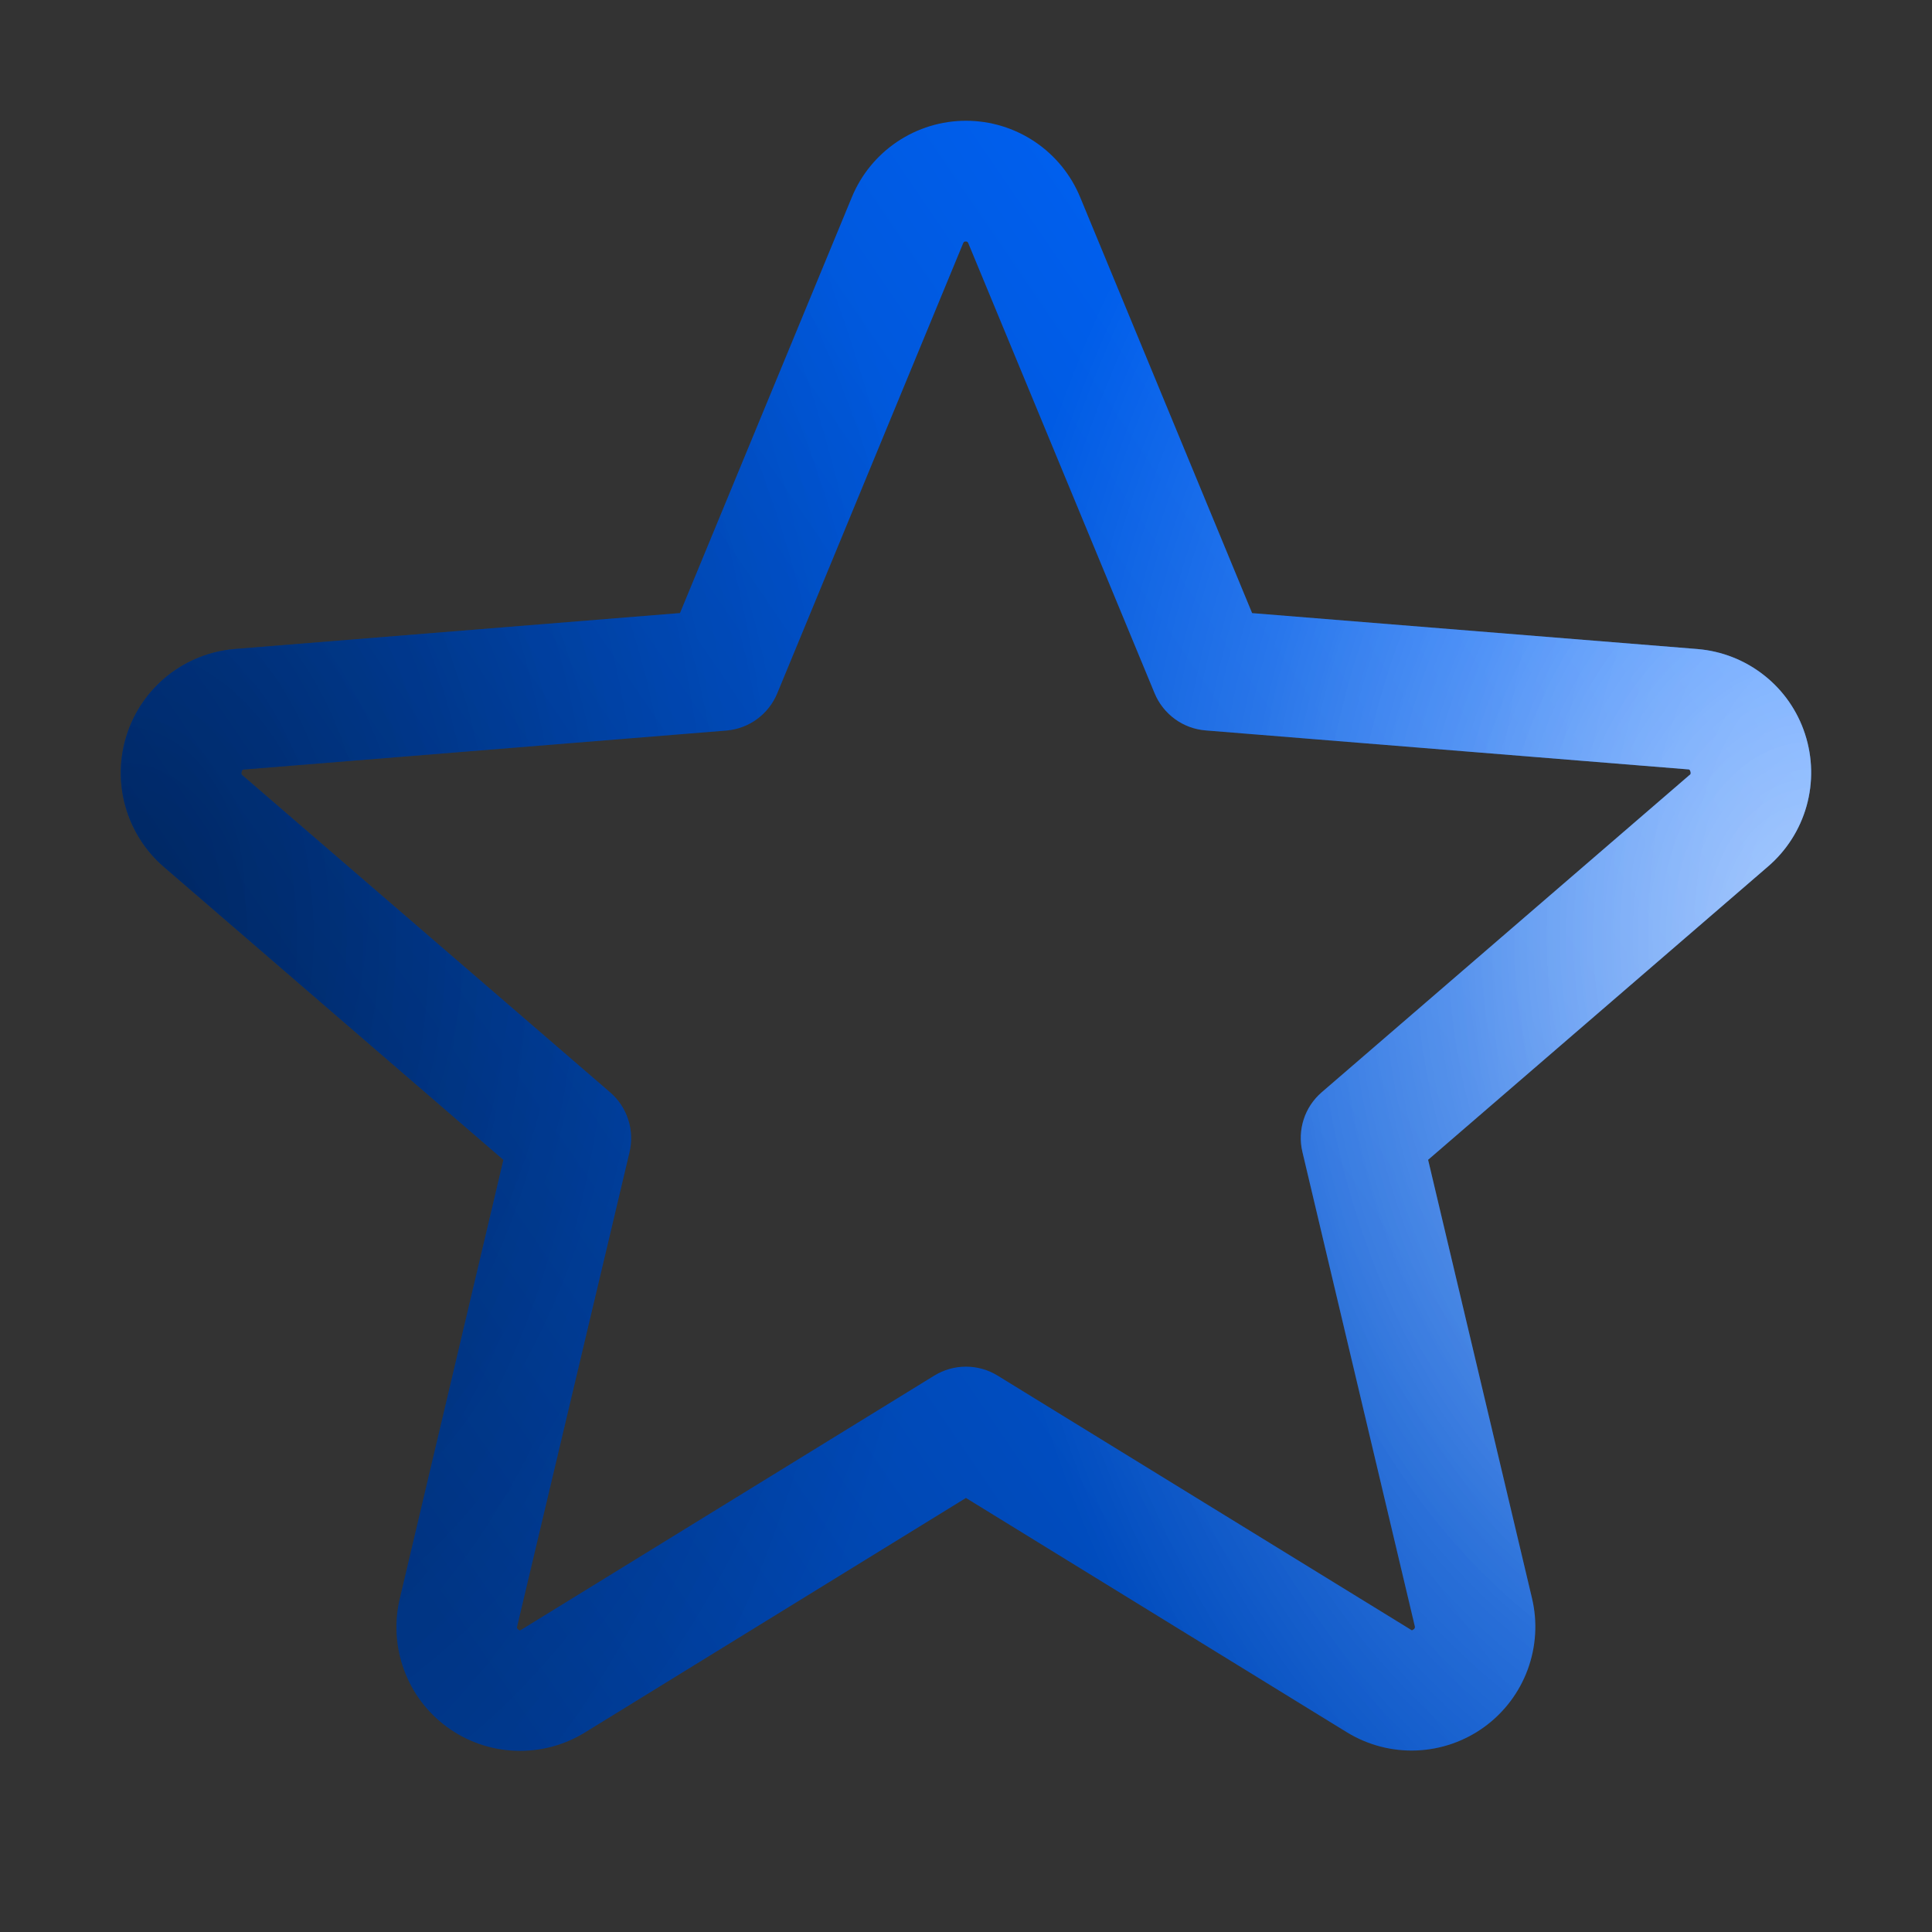
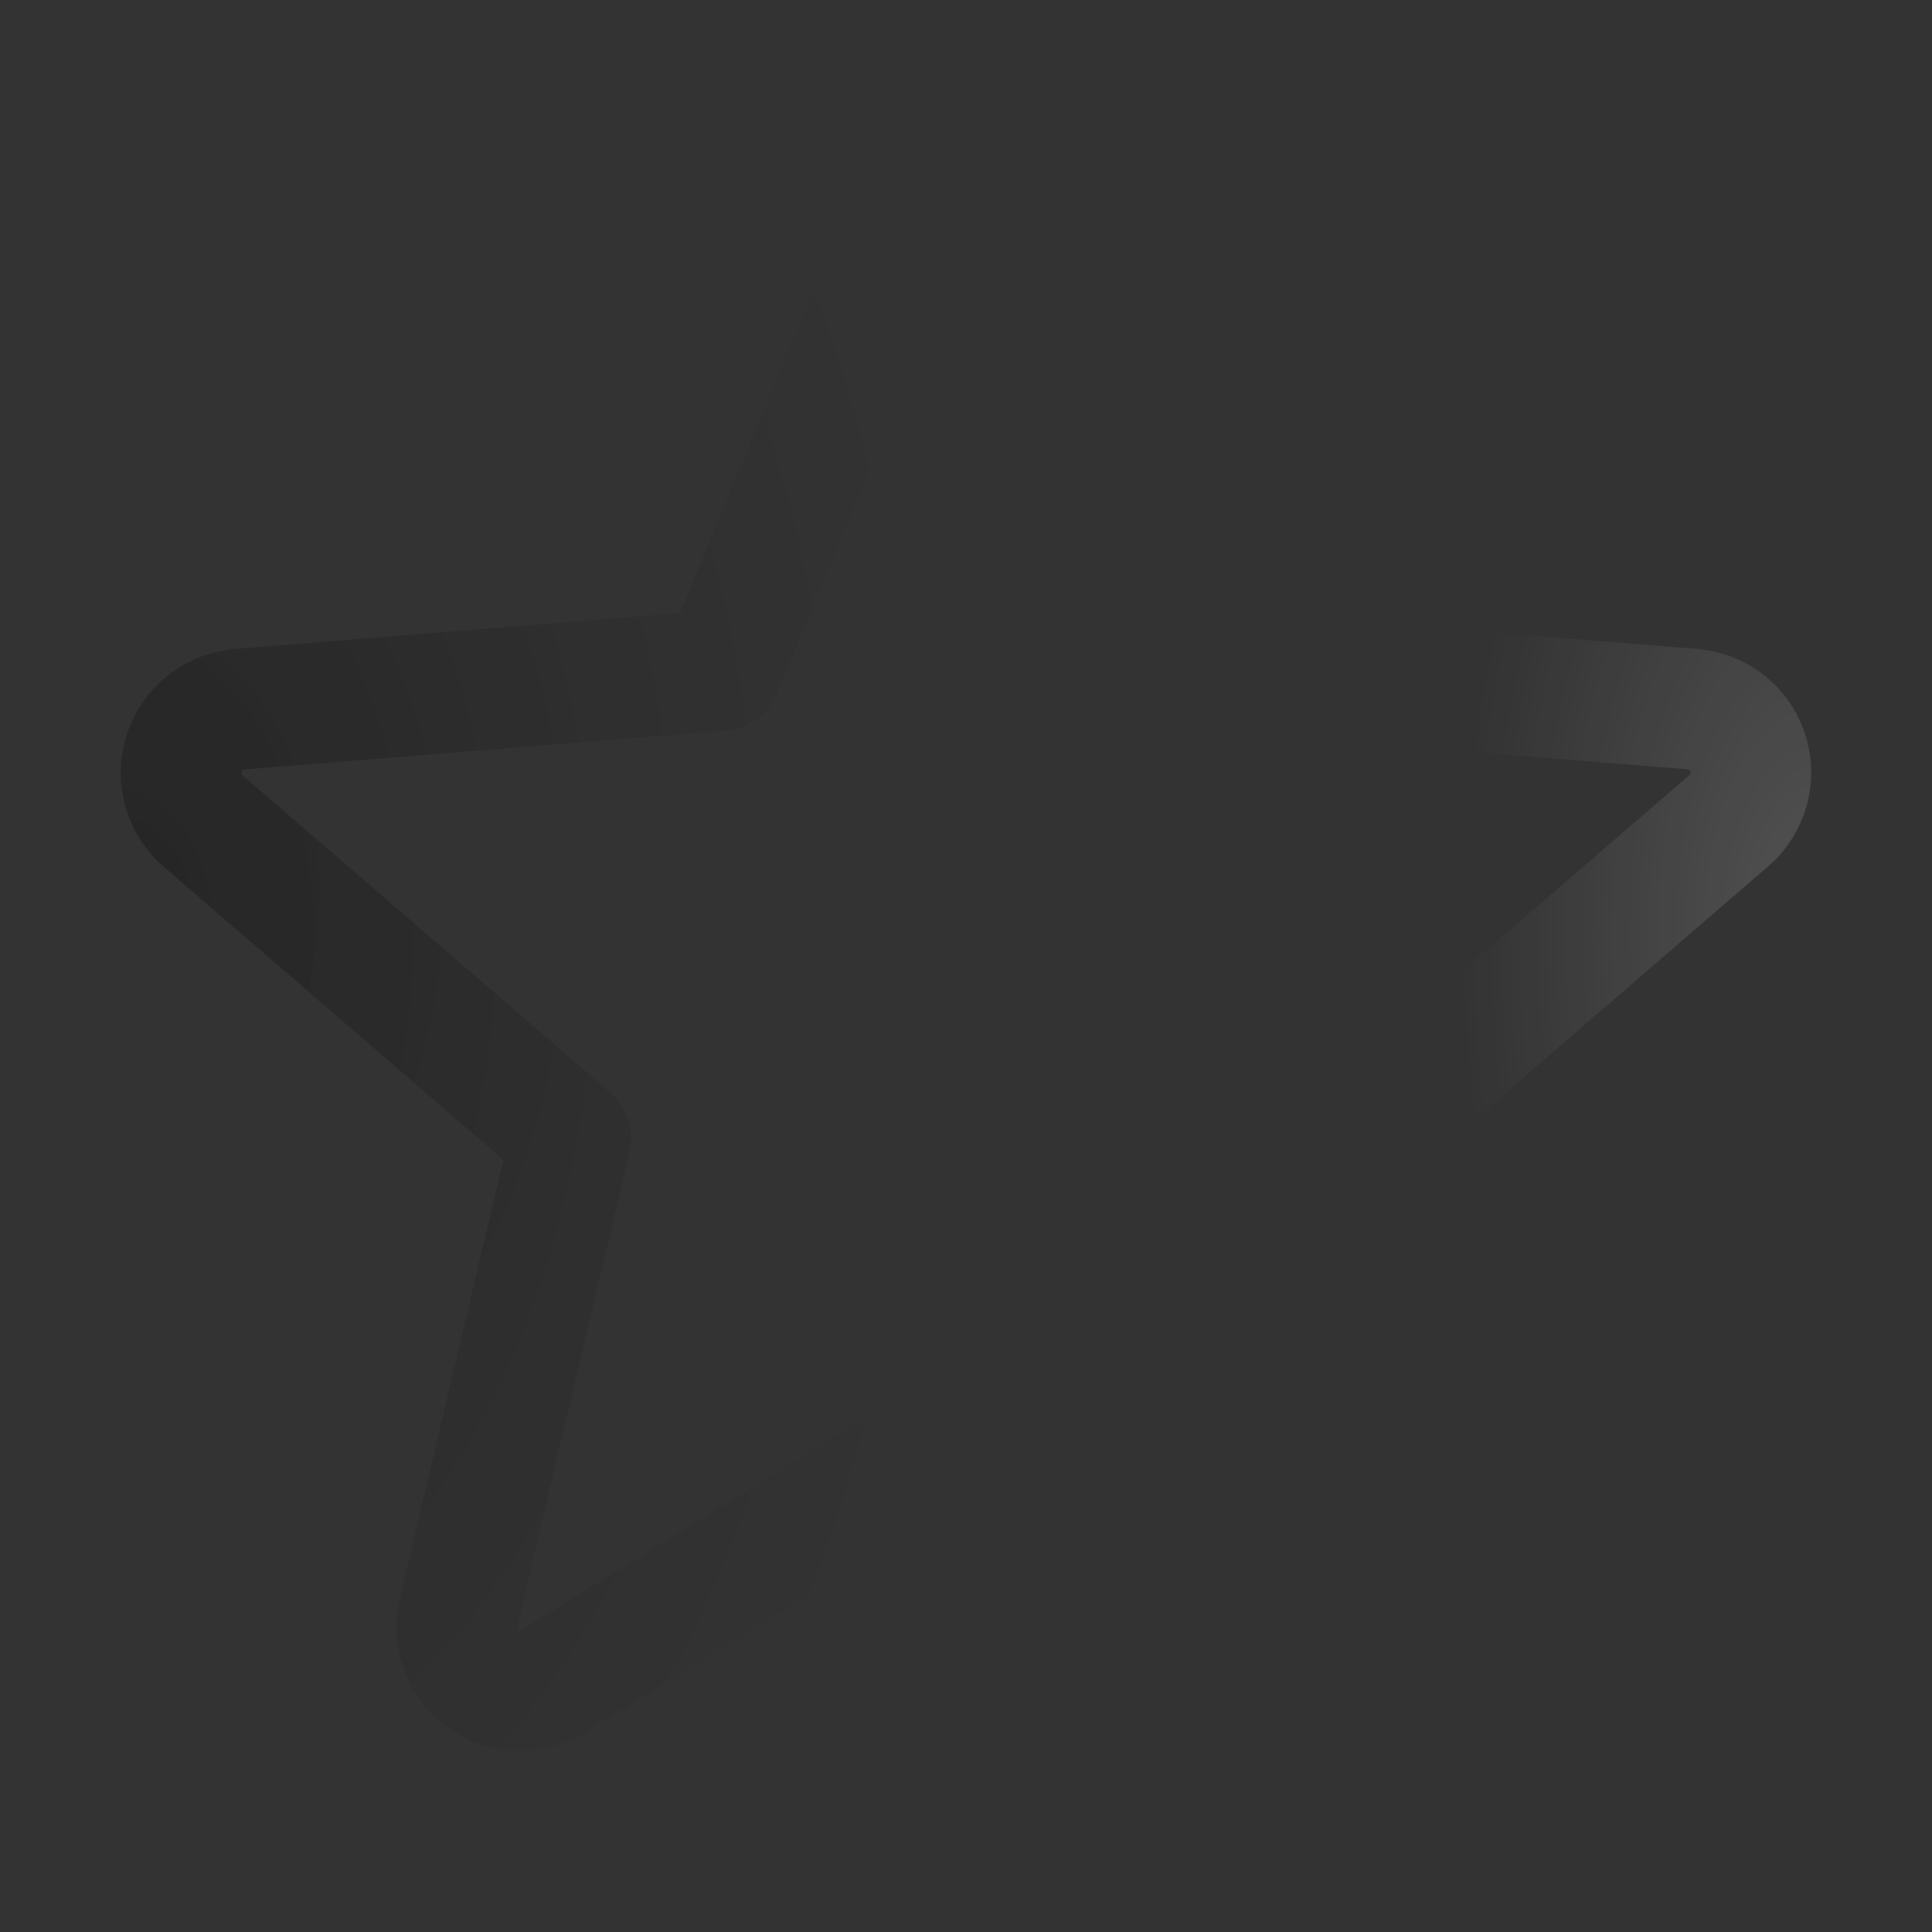
<svg xmlns="http://www.w3.org/2000/svg" width="32" height="32" viewBox="0 0 32 32" fill="none">
  <rect x="0" y="0" width="32" height="32" fill="#333333" stroke="none" />
-   <path d="M29.897 12.158C29.772 11.773 29.536 11.434 29.218 11.184C28.901 10.934 28.517 10.783 28.114 10.75L20.739 10.155L17.892 3.269C17.738 2.894 17.476 2.573 17.139 2.347C16.802 2.121 16.405 2 16 2C15.594 2 15.198 2.121 14.861 2.347C14.524 2.573 14.262 2.894 14.108 3.269L11.263 10.154L3.884 10.75C3.481 10.784 3.096 10.937 2.779 11.188C2.462 11.44 2.226 11.78 2.101 12.165C1.976 12.55 1.967 12.964 2.076 13.354C2.185 13.744 2.406 14.093 2.713 14.358L8.338 19.211L6.624 26.469C6.528 26.863 6.552 27.277 6.692 27.658C6.831 28.039 7.081 28.37 7.409 28.608C7.737 28.847 8.129 28.983 8.535 28.998C8.94 29.014 9.341 28.909 9.687 28.696L15.999 24.811L22.315 28.696C22.661 28.906 23.061 29.01 23.465 28.993C23.87 28.976 24.26 28.84 24.587 28.602C24.914 28.363 25.163 28.034 25.303 27.654C25.443 27.275 25.468 26.862 25.374 26.469L23.654 19.21L29.279 14.356C29.588 14.092 29.812 13.742 29.922 13.351C30.032 12.959 30.023 12.544 29.897 12.158ZM27.979 12.841L21.892 18.091C21.753 18.211 21.649 18.366 21.593 18.541C21.537 18.715 21.529 18.902 21.572 19.08L23.432 26.93C23.436 26.941 23.437 26.953 23.433 26.964C23.429 26.976 23.421 26.985 23.41 26.99C23.388 27.008 23.382 27.004 23.363 26.99L16.523 22.784C16.365 22.687 16.184 22.636 15.999 22.636C15.814 22.636 15.633 22.687 15.475 22.784L8.635 26.993C8.617 27.004 8.612 27.008 8.588 26.993C8.577 26.987 8.569 26.978 8.565 26.967C8.561 26.956 8.562 26.943 8.567 26.933L10.427 19.083C10.469 18.904 10.462 18.718 10.405 18.543C10.349 18.369 10.245 18.213 10.107 18.094L4.019 12.844C4.004 12.831 3.99 12.82 4.003 12.781C4.015 12.743 4.025 12.748 4.044 12.745L12.034 12.1C12.217 12.084 12.393 12.018 12.541 11.909C12.689 11.8 12.804 11.653 12.874 11.483L15.952 4.031C15.962 4.01 15.965 4 15.995 4C16.025 4 16.029 4.01 16.039 4.031L19.124 11.483C19.194 11.653 19.311 11.8 19.459 11.909C19.608 12.018 19.784 12.083 19.968 12.098L27.958 12.743C27.977 12.743 27.988 12.743 27.999 12.779C28.01 12.815 27.999 12.829 27.979 12.841Z" fill="url(#paint0_linear_4559_1075)" />
-   <path d="M29.897 12.158C29.772 11.773 29.536 11.434 29.218 11.184C28.901 10.934 28.517 10.783 28.114 10.75L20.739 10.155L17.892 3.269C17.738 2.894 17.476 2.573 17.139 2.347C16.802 2.121 16.405 2 16 2C15.594 2 15.198 2.121 14.861 2.347C14.524 2.573 14.262 2.894 14.108 3.269L11.263 10.154L3.884 10.75C3.481 10.784 3.096 10.937 2.779 11.188C2.462 11.44 2.226 11.78 2.101 12.165C1.976 12.55 1.967 12.964 2.076 13.354C2.185 13.744 2.406 14.093 2.713 14.358L8.338 19.211L6.624 26.469C6.528 26.863 6.552 27.277 6.692 27.658C6.831 28.039 7.081 28.37 7.409 28.608C7.737 28.847 8.129 28.983 8.535 28.998C8.94 29.014 9.341 28.909 9.687 28.696L15.999 24.811L22.315 28.696C22.661 28.906 23.061 29.01 23.465 28.993C23.87 28.976 24.26 28.84 24.587 28.602C24.914 28.363 25.163 28.034 25.303 27.654C25.443 27.275 25.468 26.862 25.374 26.469L23.654 19.21L29.279 14.356C29.588 14.092 29.812 13.742 29.922 13.351C30.032 12.959 30.023 12.544 29.897 12.158ZM27.979 12.841L21.892 18.091C21.753 18.211 21.649 18.366 21.593 18.541C21.537 18.715 21.529 18.902 21.572 19.08L23.432 26.93C23.436 26.941 23.437 26.953 23.433 26.964C23.429 26.976 23.421 26.985 23.41 26.99C23.388 27.008 23.382 27.004 23.363 26.99L16.523 22.784C16.365 22.687 16.184 22.636 15.999 22.636C15.814 22.636 15.633 22.687 15.475 22.784L8.635 26.993C8.617 27.004 8.612 27.008 8.588 26.993C8.577 26.987 8.569 26.978 8.565 26.967C8.561 26.956 8.562 26.943 8.567 26.933L10.427 19.083C10.469 18.904 10.462 18.718 10.405 18.543C10.349 18.369 10.245 18.213 10.107 18.094L4.019 12.844C4.004 12.831 3.99 12.82 4.003 12.781C4.015 12.743 4.025 12.748 4.044 12.745L12.034 12.1C12.217 12.084 12.393 12.018 12.541 11.909C12.689 11.8 12.804 11.653 12.874 11.483L15.952 4.031C15.962 4.01 15.965 4 15.995 4C16.025 4 16.029 4.01 16.039 4.031L19.124 11.483C19.194 11.653 19.311 11.8 19.459 11.909C19.608 12.018 19.784 12.083 19.968 12.098L27.958 12.743C27.977 12.743 27.988 12.743 27.999 12.779C28.01 12.815 27.999 12.829 27.979 12.841Z" fill="url(#paint1_radial_4559_1075)" fill-opacity="0.5" style="mix-blend-mode:overlay" />
-   <path d="M29.897 12.158C29.772 11.773 29.536 11.434 29.218 11.184C28.901 10.934 28.517 10.783 28.114 10.75L20.739 10.155L17.892 3.269C17.738 2.894 17.476 2.573 17.139 2.347C16.802 2.121 16.405 2 16 2C15.594 2 15.198 2.121 14.861 2.347C14.524 2.573 14.262 2.894 14.108 3.269L11.263 10.154L3.884 10.75C3.481 10.784 3.096 10.937 2.779 11.188C2.462 11.44 2.226 11.78 2.101 12.165C1.976 12.55 1.967 12.964 2.076 13.354C2.185 13.744 2.406 14.093 2.713 14.358L8.338 19.211L6.624 26.469C6.528 26.863 6.552 27.277 6.692 27.658C6.831 28.039 7.081 28.37 7.409 28.608C7.737 28.847 8.129 28.983 8.535 28.998C8.94 29.014 9.341 28.909 9.687 28.696L15.999 24.811L22.315 28.696C22.661 28.906 23.061 29.01 23.465 28.993C23.87 28.976 24.26 28.84 24.587 28.602C24.914 28.363 25.163 28.034 25.303 27.654C25.443 27.275 25.468 26.862 25.374 26.469L23.654 19.21L29.279 14.356C29.588 14.092 29.812 13.742 29.922 13.351C30.032 12.959 30.023 12.544 29.897 12.158ZM27.979 12.841L21.892 18.091C21.753 18.211 21.649 18.366 21.593 18.541C21.537 18.715 21.529 18.902 21.572 19.08L23.432 26.93C23.436 26.941 23.437 26.953 23.433 26.964C23.429 26.976 23.421 26.985 23.41 26.99C23.388 27.008 23.382 27.004 23.363 26.99L16.523 22.784C16.365 22.687 16.184 22.636 15.999 22.636C15.814 22.636 15.633 22.687 15.475 22.784L8.635 26.993C8.617 27.004 8.612 27.008 8.588 26.993C8.577 26.987 8.569 26.978 8.565 26.967C8.561 26.956 8.562 26.943 8.567 26.933L10.427 19.083C10.469 18.904 10.462 18.718 10.405 18.543C10.349 18.369 10.245 18.213 10.107 18.094L4.019 12.844C4.004 12.831 3.99 12.82 4.003 12.781C4.015 12.743 4.025 12.748 4.044 12.745L12.034 12.1C12.217 12.084 12.393 12.018 12.541 11.909C12.689 11.8 12.804 11.653 12.874 11.483L15.952 4.031C15.962 4.01 15.965 4 15.995 4C16.025 4 16.029 4.01 16.039 4.031L19.124 11.483C19.194 11.653 19.311 11.8 19.459 11.909C19.608 12.018 19.784 12.083 19.968 12.098L27.958 12.743C27.977 12.743 27.988 12.743 27.999 12.779C28.01 12.815 27.999 12.829 27.979 12.841Z" fill="url(#paint2_radial_4559_1075)" fill-opacity="0.2" style="mix-blend-mode:overlay" />
  <path d="M29.897 12.158C29.772 11.773 29.536 11.434 29.218 11.184C28.901 10.934 28.517 10.783 28.114 10.75L20.739 10.155L17.892 3.269C17.738 2.894 17.476 2.573 17.139 2.347C16.802 2.121 16.405 2 16 2C15.594 2 15.198 2.121 14.861 2.347C14.524 2.573 14.262 2.894 14.108 3.269L11.263 10.154L3.884 10.75C3.481 10.784 3.096 10.937 2.779 11.188C2.462 11.44 2.226 11.78 2.101 12.165C1.976 12.55 1.967 12.964 2.076 13.354C2.185 13.744 2.406 14.093 2.713 14.358L8.338 19.211L6.624 26.469C6.528 26.863 6.552 27.277 6.692 27.658C6.831 28.039 7.081 28.37 7.409 28.608C7.737 28.847 8.129 28.983 8.535 28.998C8.94 29.014 9.341 28.909 9.687 28.696L15.999 24.811L22.315 28.696C22.661 28.906 23.061 29.01 23.465 28.993C23.87 28.976 24.26 28.84 24.587 28.602C24.914 28.363 25.163 28.034 25.303 27.654C25.443 27.275 25.468 26.862 25.374 26.469L23.654 19.21L29.279 14.356C29.588 14.092 29.812 13.742 29.922 13.351C30.032 12.959 30.023 12.544 29.897 12.158ZM27.979 12.841L21.892 18.091C21.753 18.211 21.649 18.366 21.593 18.541C21.537 18.715 21.529 18.902 21.572 19.08L23.432 26.93C23.436 26.941 23.437 26.953 23.433 26.964C23.429 26.976 23.421 26.985 23.41 26.99C23.388 27.008 23.382 27.004 23.363 26.99L16.523 22.784C16.365 22.687 16.184 22.636 15.999 22.636C15.814 22.636 15.633 22.687 15.475 22.784L8.635 26.993C8.617 27.004 8.612 27.008 8.588 26.993C8.577 26.987 8.569 26.978 8.565 26.967C8.561 26.956 8.562 26.943 8.567 26.933L10.427 19.083C10.469 18.904 10.462 18.718 10.405 18.543C10.349 18.369 10.245 18.213 10.107 18.094L4.019 12.844C4.004 12.831 3.99 12.82 4.003 12.781C4.015 12.743 4.025 12.748 4.044 12.745L12.034 12.1C12.217 12.084 12.393 12.018 12.541 11.909C12.689 11.8 12.804 11.653 12.874 11.483L15.952 4.031C15.962 4.01 15.965 4 15.995 4C16.025 4 16.029 4.01 16.039 4.031L19.124 11.483C19.194 11.653 19.311 11.8 19.459 11.909C19.608 12.018 19.784 12.083 19.968 12.098L27.958 12.743C27.977 12.743 27.988 12.743 27.999 12.779C28.01 12.815 27.999 12.829 27.979 12.841Z" fill="url(#paint3_radial_4559_1075)" fill-opacity="0.15" style="mix-blend-mode:overlay" />
-   <path d="M29.897 12.158C29.772 11.773 29.536 11.434 29.218 11.184C28.901 10.934 28.517 10.783 28.114 10.75L20.739 10.155L17.892 3.269C17.738 2.894 17.476 2.573 17.139 2.347C16.802 2.121 16.405 2 16 2C15.594 2 15.198 2.121 14.861 2.347C14.524 2.573 14.262 2.894 14.108 3.269L11.263 10.154L3.884 10.75C3.481 10.784 3.096 10.937 2.779 11.188C2.462 11.44 2.226 11.78 2.101 12.165C1.976 12.55 1.967 12.964 2.076 13.354C2.185 13.744 2.406 14.093 2.713 14.358L8.338 19.211L6.624 26.469C6.528 26.863 6.552 27.277 6.692 27.658C6.831 28.039 7.081 28.37 7.409 28.608C7.737 28.847 8.129 28.983 8.535 28.998C8.94 29.014 9.341 28.909 9.687 28.696L15.999 24.811L22.315 28.696C22.661 28.906 23.061 29.01 23.465 28.993C23.87 28.976 24.26 28.84 24.587 28.602C24.914 28.363 25.163 28.034 25.303 27.654C25.443 27.275 25.468 26.862 25.374 26.469L23.654 19.21L29.279 14.356C29.588 14.092 29.812 13.742 29.922 13.351C30.032 12.959 30.023 12.544 29.897 12.158ZM27.979 12.841L21.892 18.091C21.753 18.211 21.649 18.366 21.593 18.541C21.537 18.715 21.529 18.902 21.572 19.08L23.432 26.93C23.436 26.941 23.437 26.953 23.433 26.964C23.429 26.976 23.421 26.985 23.41 26.99C23.388 27.008 23.382 27.004 23.363 26.99L16.523 22.784C16.365 22.687 16.184 22.636 15.999 22.636C15.814 22.636 15.633 22.687 15.475 22.784L8.635 26.993C8.617 27.004 8.612 27.008 8.588 26.993C8.577 26.987 8.569 26.978 8.565 26.967C8.561 26.956 8.562 26.943 8.567 26.933L10.427 19.083C10.469 18.904 10.462 18.718 10.405 18.543C10.349 18.369 10.245 18.213 10.107 18.094L4.019 12.844C4.004 12.831 3.99 12.82 4.003 12.781C4.015 12.743 4.025 12.748 4.044 12.745L12.034 12.1C12.217 12.084 12.393 12.018 12.541 11.909C12.689 11.8 12.804 11.653 12.874 11.483L15.952 4.031C15.962 4.01 15.965 4 15.995 4C16.025 4 16.029 4.01 16.039 4.031L19.124 11.483C19.194 11.653 19.311 11.8 19.459 11.909C19.608 12.018 19.784 12.083 19.968 12.098L27.958 12.743C27.977 12.743 27.988 12.743 27.999 12.779C28.01 12.815 27.999 12.829 27.979 12.841Z" fill="url(#paint4_radial_4559_1075)" fill-opacity="0.2" style="mix-blend-mode:darken" />
  <path d="M29.897 12.158C29.772 11.773 29.536 11.434 29.218 11.184C28.901 10.934 28.517 10.783 28.114 10.75L20.739 10.155L17.892 3.269C17.738 2.894 17.476 2.573 17.139 2.347C16.802 2.121 16.405 2 16 2C15.594 2 15.198 2.121 14.861 2.347C14.524 2.573 14.262 2.894 14.108 3.269L11.263 10.154L3.884 10.75C3.481 10.784 3.096 10.937 2.779 11.188C2.462 11.44 2.226 11.78 2.101 12.165C1.976 12.55 1.967 12.964 2.076 13.354C2.185 13.744 2.406 14.093 2.713 14.358L8.338 19.211L6.624 26.469C6.528 26.863 6.552 27.277 6.692 27.658C6.831 28.039 7.081 28.37 7.409 28.608C7.737 28.847 8.129 28.983 8.535 28.998C8.94 29.014 9.341 28.909 9.687 28.696L15.999 24.811L22.315 28.696C22.661 28.906 23.061 29.01 23.465 28.993C23.87 28.976 24.26 28.84 24.587 28.602C24.914 28.363 25.163 28.034 25.303 27.654C25.443 27.275 25.468 26.862 25.374 26.469L23.654 19.21L29.279 14.356C29.588 14.092 29.812 13.742 29.922 13.351C30.032 12.959 30.023 12.544 29.897 12.158ZM27.979 12.841L21.892 18.091C21.753 18.211 21.649 18.366 21.593 18.541C21.537 18.715 21.529 18.902 21.572 19.08L23.432 26.93C23.436 26.941 23.437 26.953 23.433 26.964C23.429 26.976 23.421 26.985 23.41 26.99C23.388 27.008 23.382 27.004 23.363 26.99L16.523 22.784C16.365 22.687 16.184 22.636 15.999 22.636C15.814 22.636 15.633 22.687 15.475 22.784L8.635 26.993C8.617 27.004 8.612 27.008 8.588 26.993C8.577 26.987 8.569 26.978 8.565 26.967C8.561 26.956 8.562 26.943 8.567 26.933L10.427 19.083C10.469 18.904 10.462 18.718 10.405 18.543C10.349 18.369 10.245 18.213 10.107 18.094L4.019 12.844C4.004 12.831 3.99 12.82 4.003 12.781C4.015 12.743 4.025 12.748 4.044 12.745L12.034 12.1C12.217 12.084 12.393 12.018 12.541 11.909C12.689 11.8 12.804 11.653 12.874 11.483L15.952 4.031C15.962 4.01 15.965 4 15.995 4C16.025 4 16.029 4.01 16.039 4.031L19.124 11.483C19.194 11.653 19.311 11.8 19.459 11.909C19.608 12.018 19.784 12.083 19.968 12.098L27.958 12.743C27.977 12.743 27.988 12.743 27.999 12.779C28.01 12.815 27.999 12.829 27.979 12.841Z" fill="url(#paint5_radial_4559_1075)" fill-opacity="0.08" style="mix-blend-mode:darken" />
  <path d="M29.897 12.158C29.772 11.773 29.536 11.434 29.218 11.184C28.901 10.934 28.517 10.783 28.114 10.75L20.739 10.155L17.892 3.269C17.738 2.894 17.476 2.573 17.139 2.347C16.802 2.121 16.405 2 16 2C15.594 2 15.198 2.121 14.861 2.347C14.524 2.573 14.262 2.894 14.108 3.269L11.263 10.154L3.884 10.75C3.481 10.784 3.096 10.937 2.779 11.188C2.462 11.44 2.226 11.78 2.101 12.165C1.976 12.55 1.967 12.964 2.076 13.354C2.185 13.744 2.406 14.093 2.713 14.358L8.338 19.211L6.624 26.469C6.528 26.863 6.552 27.277 6.692 27.658C6.831 28.039 7.081 28.37 7.409 28.608C7.737 28.847 8.129 28.983 8.535 28.998C8.94 29.014 9.341 28.909 9.687 28.696L15.999 24.811L22.315 28.696C22.661 28.906 23.061 29.01 23.465 28.993C23.87 28.976 24.26 28.84 24.587 28.602C24.914 28.363 25.163 28.034 25.303 27.654C25.443 27.275 25.468 26.862 25.374 26.469L23.654 19.21L29.279 14.356C29.588 14.092 29.812 13.742 29.922 13.351C30.032 12.959 30.023 12.544 29.897 12.158ZM27.979 12.841L21.892 18.091C21.753 18.211 21.649 18.366 21.593 18.541C21.537 18.715 21.529 18.902 21.572 19.08L23.432 26.93C23.436 26.941 23.437 26.953 23.433 26.964C23.429 26.976 23.421 26.985 23.41 26.99C23.388 27.008 23.382 27.004 23.363 26.99L16.523 22.784C16.365 22.687 16.184 22.636 15.999 22.636C15.814 22.636 15.633 22.687 15.475 22.784L8.635 26.993C8.617 27.004 8.612 27.008 8.588 26.993C8.577 26.987 8.569 26.978 8.565 26.967C8.561 26.956 8.562 26.943 8.567 26.933L10.427 19.083C10.469 18.904 10.462 18.718 10.405 18.543C10.349 18.369 10.245 18.213 10.107 18.094L4.019 12.844C4.004 12.831 3.99 12.82 4.003 12.781C4.015 12.743 4.025 12.748 4.044 12.745L12.034 12.1C12.217 12.084 12.393 12.018 12.541 11.909C12.689 11.8 12.804 11.653 12.874 11.483L15.952 4.031C15.962 4.01 15.965 4 15.995 4C16.025 4 16.029 4.01 16.039 4.031L19.124 11.483C19.194 11.653 19.311 11.8 19.459 11.909C19.608 12.018 19.784 12.083 19.968 12.098L27.958 12.743C27.977 12.743 27.988 12.743 27.999 12.779C28.01 12.815 27.999 12.829 27.979 12.841Z" fill="url(#paint6_radial_4559_1075)" fill-opacity="0.2" style="mix-blend-mode:darken" />
  <defs>
    <linearGradient id="paint0_linear_4559_1075" x1="28.248" y1="10.156" x2="6.149" y2="25.237" gradientUnits="userSpaceOnUse">
      <stop stop-color="#0066FF" />
      <stop offset="1" stop-color="#003D99" />
    </linearGradient>
    <radialGradient id="paint1_radial_4559_1075" cx="0" cy="0" r="1" gradientUnits="userSpaceOnUse" gradientTransform="translate(30.022 15.5) rotate(180) scale(13.999 19.552)">
      <stop stop-color="white" />
      <stop offset="1" stop-color="white" stop-opacity="0" />
    </radialGradient>
    <radialGradient id="paint2_radial_4559_1075" cx="0" cy="0" r="1" gradientUnits="userSpaceOnUse" gradientTransform="translate(30.022 15.5) rotate(-180) scale(9.449 13.197)">
      <stop stop-color="white" />
      <stop offset="1" stop-color="white" stop-opacity="0" />
    </radialGradient>
    <radialGradient id="paint3_radial_4559_1075" cx="0" cy="0" r="1" gradientUnits="userSpaceOnUse" gradientTransform="translate(30.022 15.5) rotate(-180) scale(5.833 12.182)">
      <stop stop-color="white" />
      <stop offset="1" stop-color="white" stop-opacity="0" />
    </radialGradient>
    <radialGradient id="paint4_radial_4559_1075" cx="0" cy="0" r="1" gradientUnits="userSpaceOnUse" gradientTransform="translate(2.024 15.5) scale(13.999 19.552)">
      <stop />
      <stop offset="1" stop-opacity="0" />
    </radialGradient>
    <radialGradient id="paint5_radial_4559_1075" cx="0" cy="0" r="1" gradientUnits="userSpaceOnUse" gradientTransform="translate(2.024 14.825) scale(8.399 11.731)">
      <stop />
      <stop offset="1" stop-opacity="0" />
    </radialGradient>
    <radialGradient id="paint6_radial_4559_1075" cx="0" cy="0" r="1" gradientUnits="userSpaceOnUse" gradientTransform="translate(2.024 15.5) scale(13.999 21.841)">
      <stop />
      <stop offset="1" stop-opacity="0" />
    </radialGradient>
  </defs>
</svg>